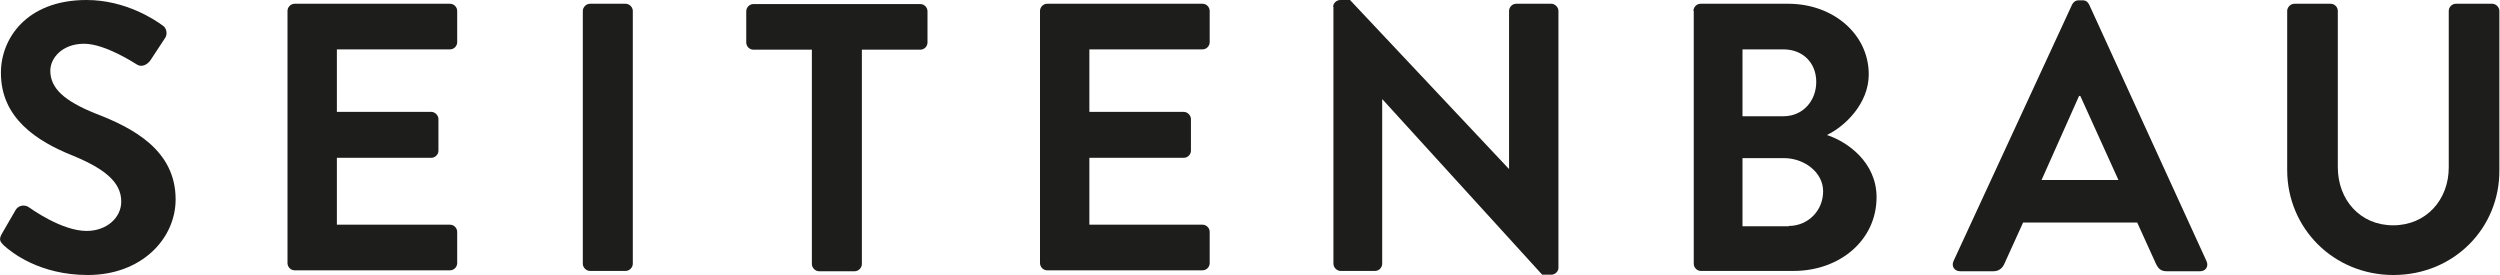
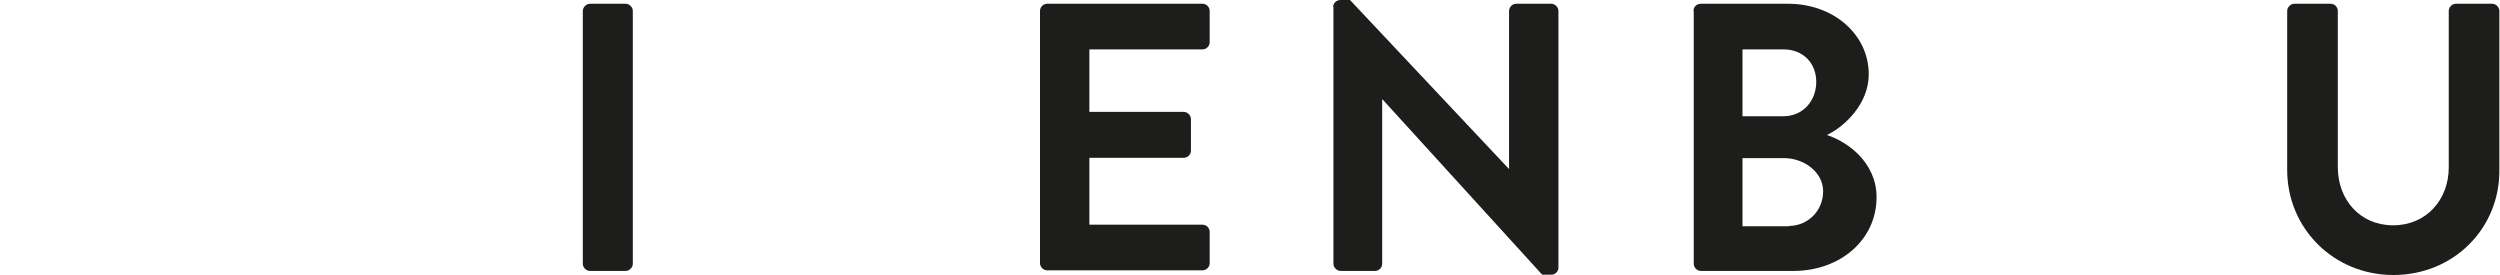
<svg xmlns="http://www.w3.org/2000/svg" enable-background="new 0 0 800 88" height="88" viewBox="0 0 800 88" width="800">
  <g fill="#1d1d1b">
-     <path d="m.6 74.8 4.4-7.6c1-1.7 3.1-1.7 4.2-.9.6.4 10.5 7.6 18.5 7.6 6.4 0 11.1-4.2 11.1-9.4 0-6.2-5.3-10.5-15.5-14.7-11.5-4.6-23-12-23-26.4-.1-10.8 8-23.4 27.4-23.4 12.5 0 22 6.4 24.4 8.2 1.2.7 1.6 2.8.7 4l-4.6 7c-1 1.5-2.8 2.4-4.3 1.5-1-.6-10.3-6.7-17-6.7-7 0-10.8 4.6-10.8 8.6 0 5.7 4.5 9.7 14.4 13.7 12 4.6 25.7 11.7 25.7 27.5 0 12.6-10.9 24.2-28.1 24.2-15.4 0-24.4-7.2-26.9-9.5-1.1-1.1-1.7-1.8-.6-3.7z" />
-     <path d="m92 3.5c0-1.2 1-2.3 2.3-2.3h49.7c1.3 0 2.3 1.1 2.3 2.3v10c0 1.2-1 2.3-2.3 2.3h-36.2v20h30.2c1.2 0 2.3 1.1 2.3 2.3v10.1c0 1.3-1.1 2.3-2.3 2.3h-30.2v21.4h36.2c1.3 0 2.3 1.1 2.3 2.3v10c0 1.2-1 2.3-2.3 2.3h-49.7c-1.3 0-2.3-1.1-2.3-2.3z" />
    <path d="m186.5 3.5c0-1.2 1.1-2.3 2.3-2.3h11.4c1.2 0 2.3 1.1 2.3 2.3v80.9c0 1.2-1.1 2.3-2.3 2.3h-11.4c-1.2 0-2.3-1.1-2.3-2.3z" />
-     <path d="m259.8 15.9h-18.7c-1.3 0-2.3-1.1-2.3-2.3v-10c0-1.2 1-2.3 2.3-2.3h53.4c1.3 0 2.3 1.1 2.3 2.3v10c0 1.2-1 2.3-2.3 2.3h-18.7v68.6c0 1.2-1.1 2.3-2.3 2.3h-11.4c-1.2 0-2.3-1.1-2.3-2.3z" />
    <path d="m332.8 3.5c0-1.2 1-2.3 2.3-2.3h49.7c1.3 0 2.3 1.1 2.3 2.3v10c0 1.2-1 2.3-2.3 2.3h-36.2v20h30.2c1.2 0 2.3 1.1 2.3 2.3v10.1c0 1.3-1.1 2.3-2.3 2.3h-30.2v21.4h36.2c1.3 0 2.3 1.1 2.3 2.3v10c0 1.2-1 2.3-2.3 2.3h-49.7c-1.3 0-2.3-1.1-2.3-2.3z" />
    <path d="m426.6 2.2c0-1.2 1.1-2.2 2.3-2.2h3.1l50.8 54h.1v-50.5c0-1.2 1-2.3 2.3-2.3h11.2c1.2 0 2.3 1.1 2.3 2.3v82.2c0 1.2-1.1 2.2-2.3 2.2h-2.9l-51.1-56.1h-.1v52.6c0 1.2-1 2.3-2.3 2.3h-11c-1.2 0-2.3-1.1-2.3-2.3v-82.2z" />
    <path d="m541.9 3.5c0-1.2 1-2.3 2.3-2.3h28c14.5 0 25.8 9.8 25.8 22.6 0 9.4-7.7 16.7-13.4 19.4 6.5 2.1 15.9 8.7 15.9 19.9 0 13.7-11.7 23.6-26.6 23.6h-29.6c-1.3 0-2.3-1.1-2.3-2.3v-80.9zm28.8 33.7c6.2 0 10.5-4.9 10.5-11s-4.3-10.4-10.5-10.4h-13.1v21.4zm1.7 35.1c6.1 0 11-4.8 11-11.1 0-6.1-6.1-10.6-12.5-10.6h-13.3v21.8h14.8z" />
-     <path d="m625.1 83.6 38-82.2c.4-.7 1-1.3 2.1-1.3h1.2c1.2 0 1.7.6 2.1 1.3l37.6 82.2c.7 1.6-.2 3.2-2.1 3.2h-10.6c-1.8 0-2.7-.7-3.5-2.4l-6-13.2h-36.5l-6 13.2c-.5 1.2-1.6 2.4-3.5 2.4h-10.6c-1.9 0-2.9-1.6-2.2-3.2zm52.8-26-12.2-26.9h-.4l-12 26.9z" />
    <path d="m731.9 3.5c0-1.2 1.1-2.3 2.3-2.3h11.6c1.3 0 2.3 1.1 2.3 2.3v50c0 10.4 7.1 18.6 17.7 18.6s17.8-8.2 17.8-18.5v-50.1c0-1.2 1-2.3 2.3-2.3h11.6c1.2 0 2.3 1.1 2.3 2.3v50.8c.2 18.7-14.6 33.7-33.9 33.7-19.2 0-34-15-34-33.6z" />
  </g>
</svg>